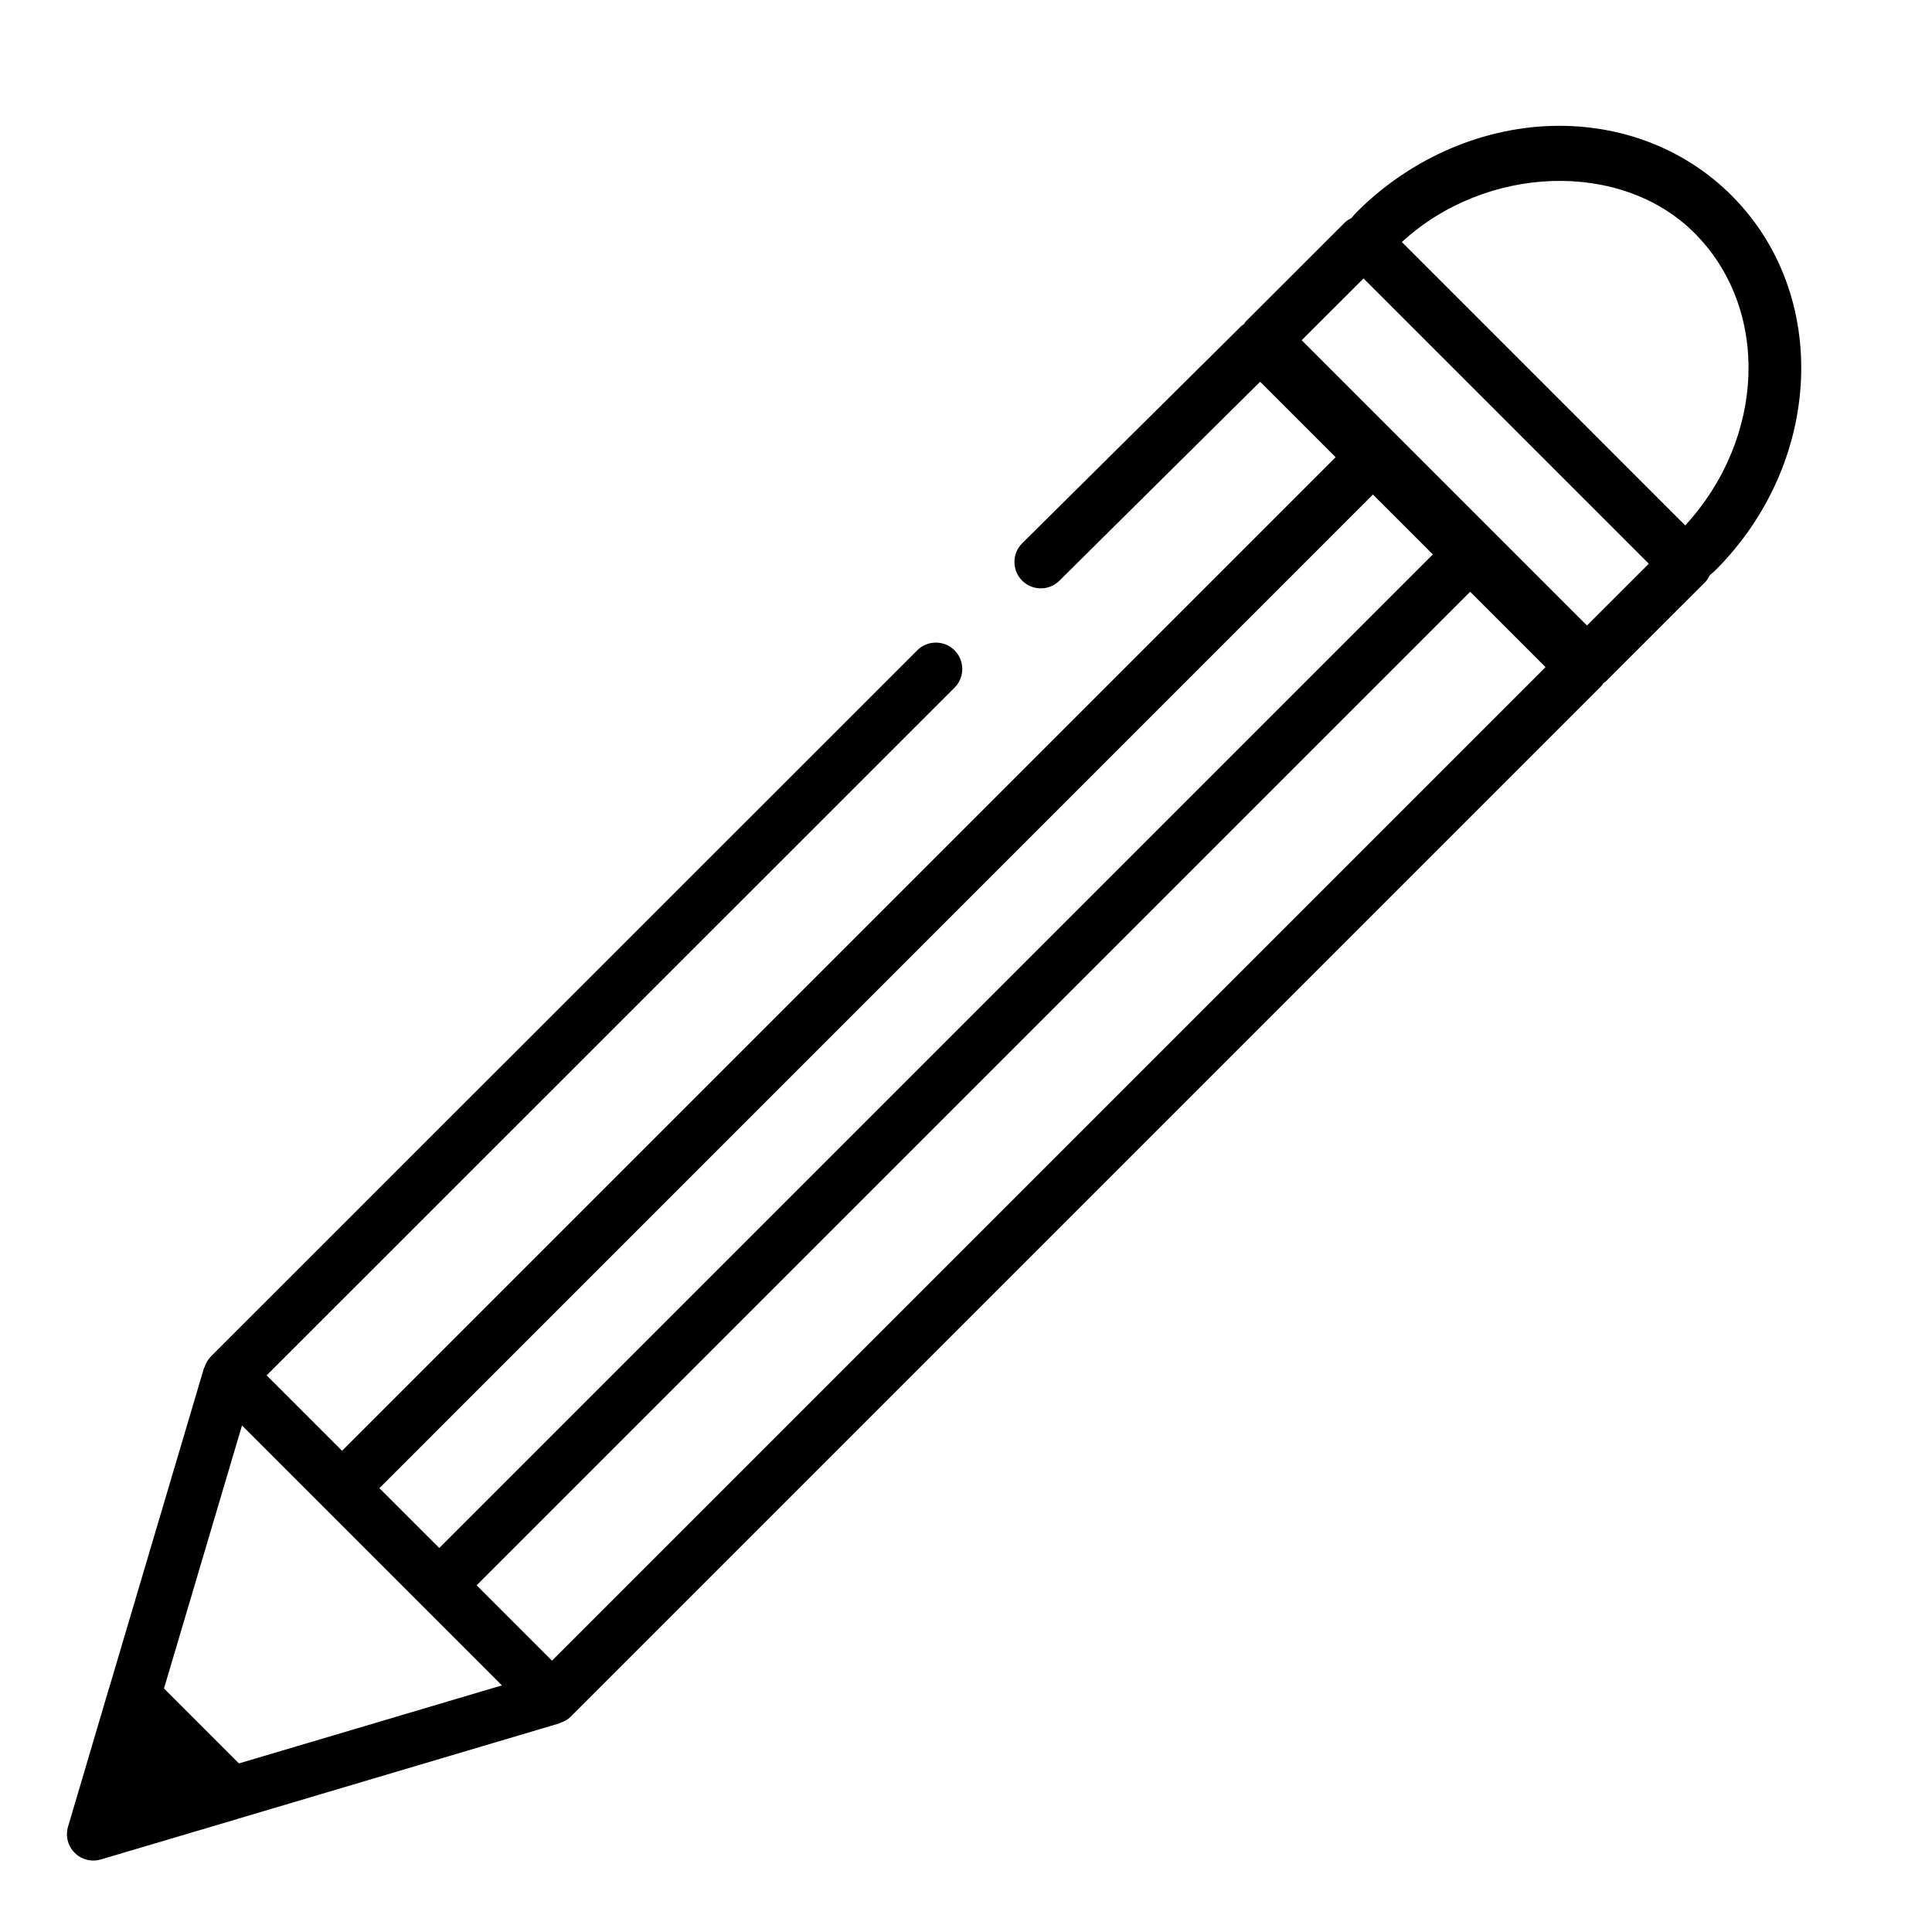
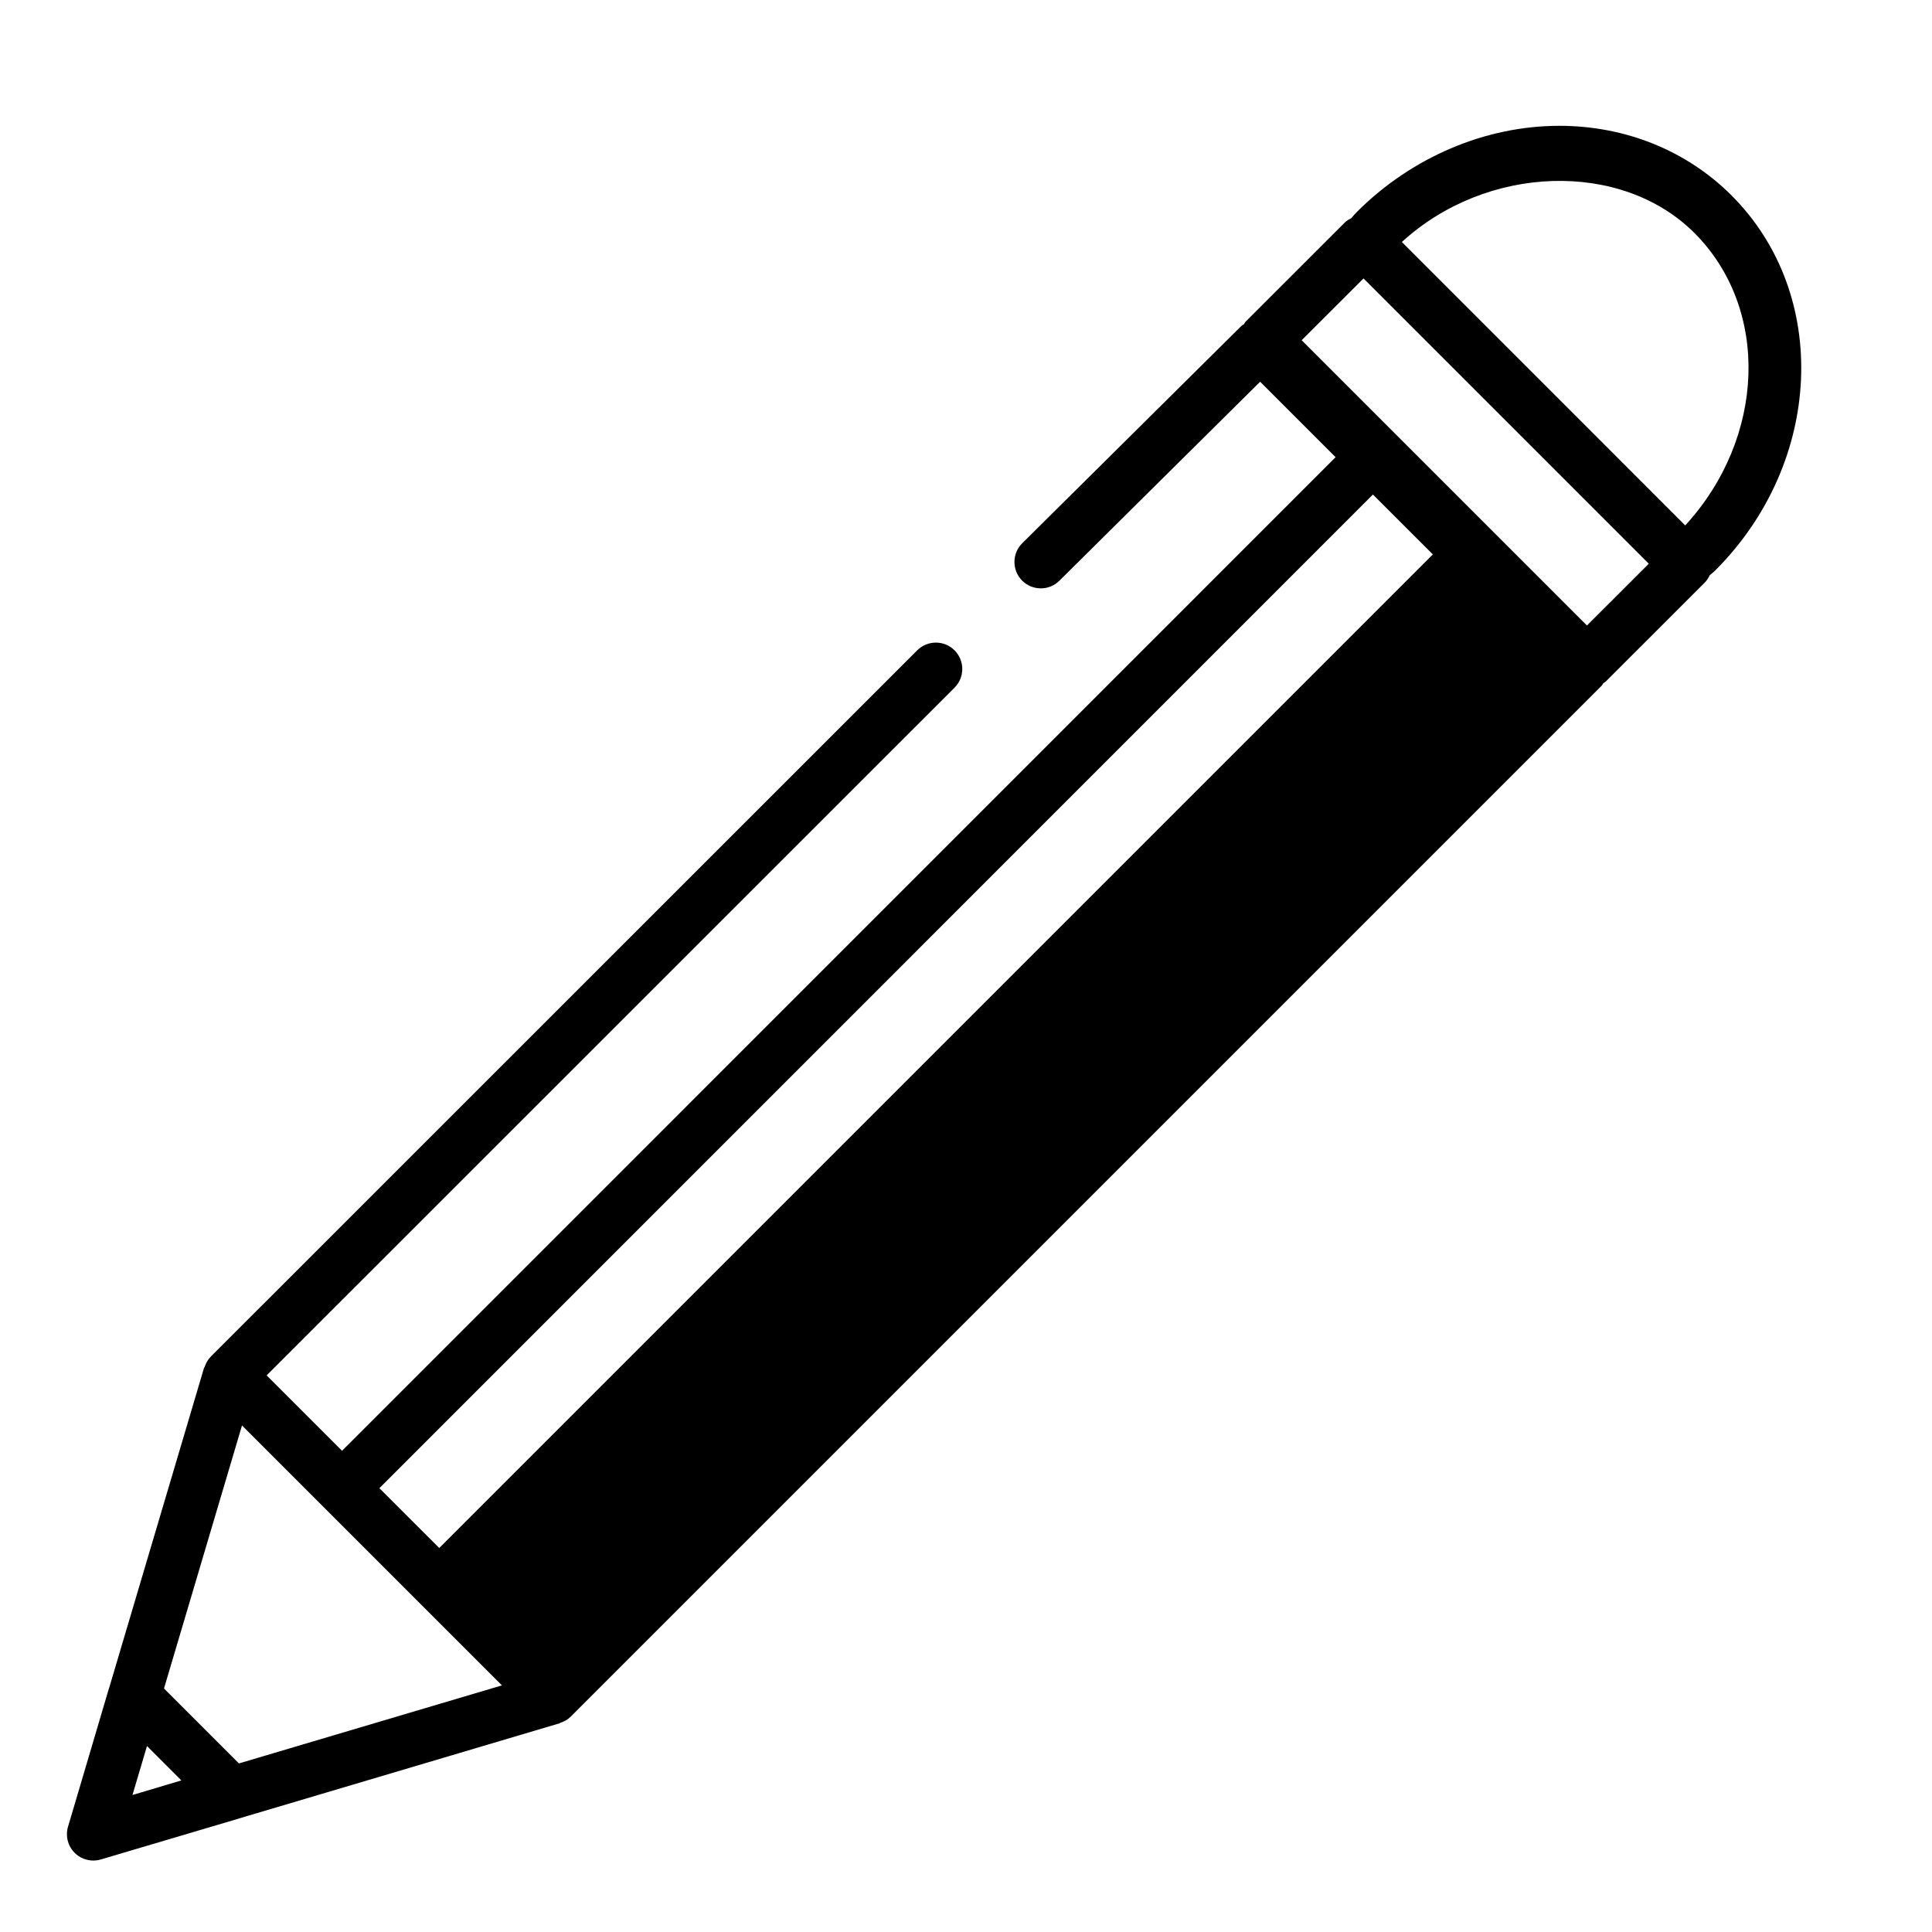
<svg xmlns="http://www.w3.org/2000/svg" fill="#000000" width="800px" height="800px" version="1.1" viewBox="144 144 512 512">
  <g>
-     <path d="m205.33 619.21-25.777-25.777-10.832 36.625z" />
-     <path d="m602.92 195.83c-11.922-11.922-28.145-18.488-45.68-18.488-19.578 0-39.145 8.312-53.641 22.812-0.461 0.461-0.922 0.98-1.457 1.637-0.602 0.32-1.219 0.645-1.723 1.148l-26.297 26.281c-0.211 0.195-0.293 0.477-0.461 0.688-0.211 0.168-0.434 0.238-0.629 0.418l-58.121 57.629c-2.742 2.715-2.769 7.152-0.055 9.895 2.731 2.742 7.164 2.769 9.895 0.043l53.195-52.73 20 20-263.3 263.31-19.984-19.984 182.3-182.25c2.731-2.731 2.731-7.164 0-9.895-2.731-2.731-7.164-2.731-9.895 0l-187.14 187.1v0.016l-0.098 0.098c-0.754 0.754-1.258 1.695-1.594 2.672-0.027 0.113-0.141 0.168-0.168 0.281l-25.164 84.879c0 0.043-0.043 0.055-0.043 0.082l-9.277 31.375-1.555 5.234c-0.727 2.477-0.055 5.121 1.762 6.941 1.328 1.344 3.121 2.043 4.953 2.043 0.656 0 1.328-0.098 1.988-0.293l36.609-10.848c0.016 0 0.027-0.027 0.043-0.027l84.906-25.203c0.098-0.027 0.152-0.113 0.238-0.152 0.992-0.32 1.93-0.824 2.715-1.609l273.19-273.19c0.211-0.211 0.293-0.477 0.461-0.699 0.211-0.152 0.434-0.238 0.629-0.418l26.297-26.281c0.559-0.559 0.938-1.23 1.289-1.918 0.504-0.418 1.035-0.824 1.469-1.273 28.566-28.582 30.523-73.125 4.34-99.312zm-9.895 9.895c20.125 20.125 18.879 54.312-2.422 77.516l-75.094-75.105c22.375-20.531 58.121-21.777 77.516-2.41zm-87.676 12.066 75.598 75.598-16.387 16.375-75.602-75.602zm2.488 57.266 15.883 15.871-263.31 263.31-7.949-7.934-7.922-7.922zm-326.52 343.98-2.211 0.656 3.848-12.973 9.109 9.109zm26.004-7.711-19.859-19.859 20.672-69.707 47.301 47.301c0.016 0.016 0.016 0.027 0.027 0.043 0.016 0.016 0.027 0.016 0.043 0.027l21.512 21.512zm82.961-27.234-19.969-19.969 263.3-263.3 19.969 19.969z" />
+     <path d="m602.92 195.83c-11.922-11.922-28.145-18.488-45.68-18.488-19.578 0-39.145 8.312-53.641 22.812-0.461 0.461-0.922 0.98-1.457 1.637-0.602 0.32-1.219 0.645-1.723 1.148l-26.297 26.281c-0.211 0.195-0.293 0.477-0.461 0.688-0.211 0.168-0.434 0.238-0.629 0.418l-58.121 57.629c-2.742 2.715-2.769 7.152-0.055 9.895 2.731 2.742 7.164 2.769 9.895 0.043l53.195-52.73 20 20-263.3 263.31-19.984-19.984 182.3-182.25c2.731-2.731 2.731-7.164 0-9.895-2.731-2.731-7.164-2.731-9.895 0l-187.14 187.1v0.016l-0.098 0.098c-0.754 0.754-1.258 1.695-1.594 2.672-0.027 0.113-0.141 0.168-0.168 0.281l-25.164 84.879c0 0.043-0.043 0.055-0.043 0.082l-9.277 31.375-1.555 5.234c-0.727 2.477-0.055 5.121 1.762 6.941 1.328 1.344 3.121 2.043 4.953 2.043 0.656 0 1.328-0.098 1.988-0.293l36.609-10.848c0.016 0 0.027-0.027 0.043-0.027l84.906-25.203c0.098-0.027 0.152-0.113 0.238-0.152 0.992-0.32 1.93-0.824 2.715-1.609l273.19-273.19c0.211-0.211 0.293-0.477 0.461-0.699 0.211-0.152 0.434-0.238 0.629-0.418l26.297-26.281c0.559-0.559 0.938-1.23 1.289-1.918 0.504-0.418 1.035-0.824 1.469-1.273 28.566-28.582 30.523-73.125 4.34-99.312zm-9.895 9.895c20.125 20.125 18.879 54.312-2.422 77.516l-75.094-75.105c22.375-20.531 58.121-21.777 77.516-2.41zm-87.676 12.066 75.598 75.598-16.387 16.375-75.602-75.602zm2.488 57.266 15.883 15.871-263.31 263.31-7.949-7.934-7.922-7.922zm-326.52 343.98-2.211 0.656 3.848-12.973 9.109 9.109zm26.004-7.711-19.859-19.859 20.672-69.707 47.301 47.301c0.016 0.016 0.016 0.027 0.027 0.043 0.016 0.016 0.027 0.016 0.043 0.027l21.512 21.512zz" />
  </g>
</svg>